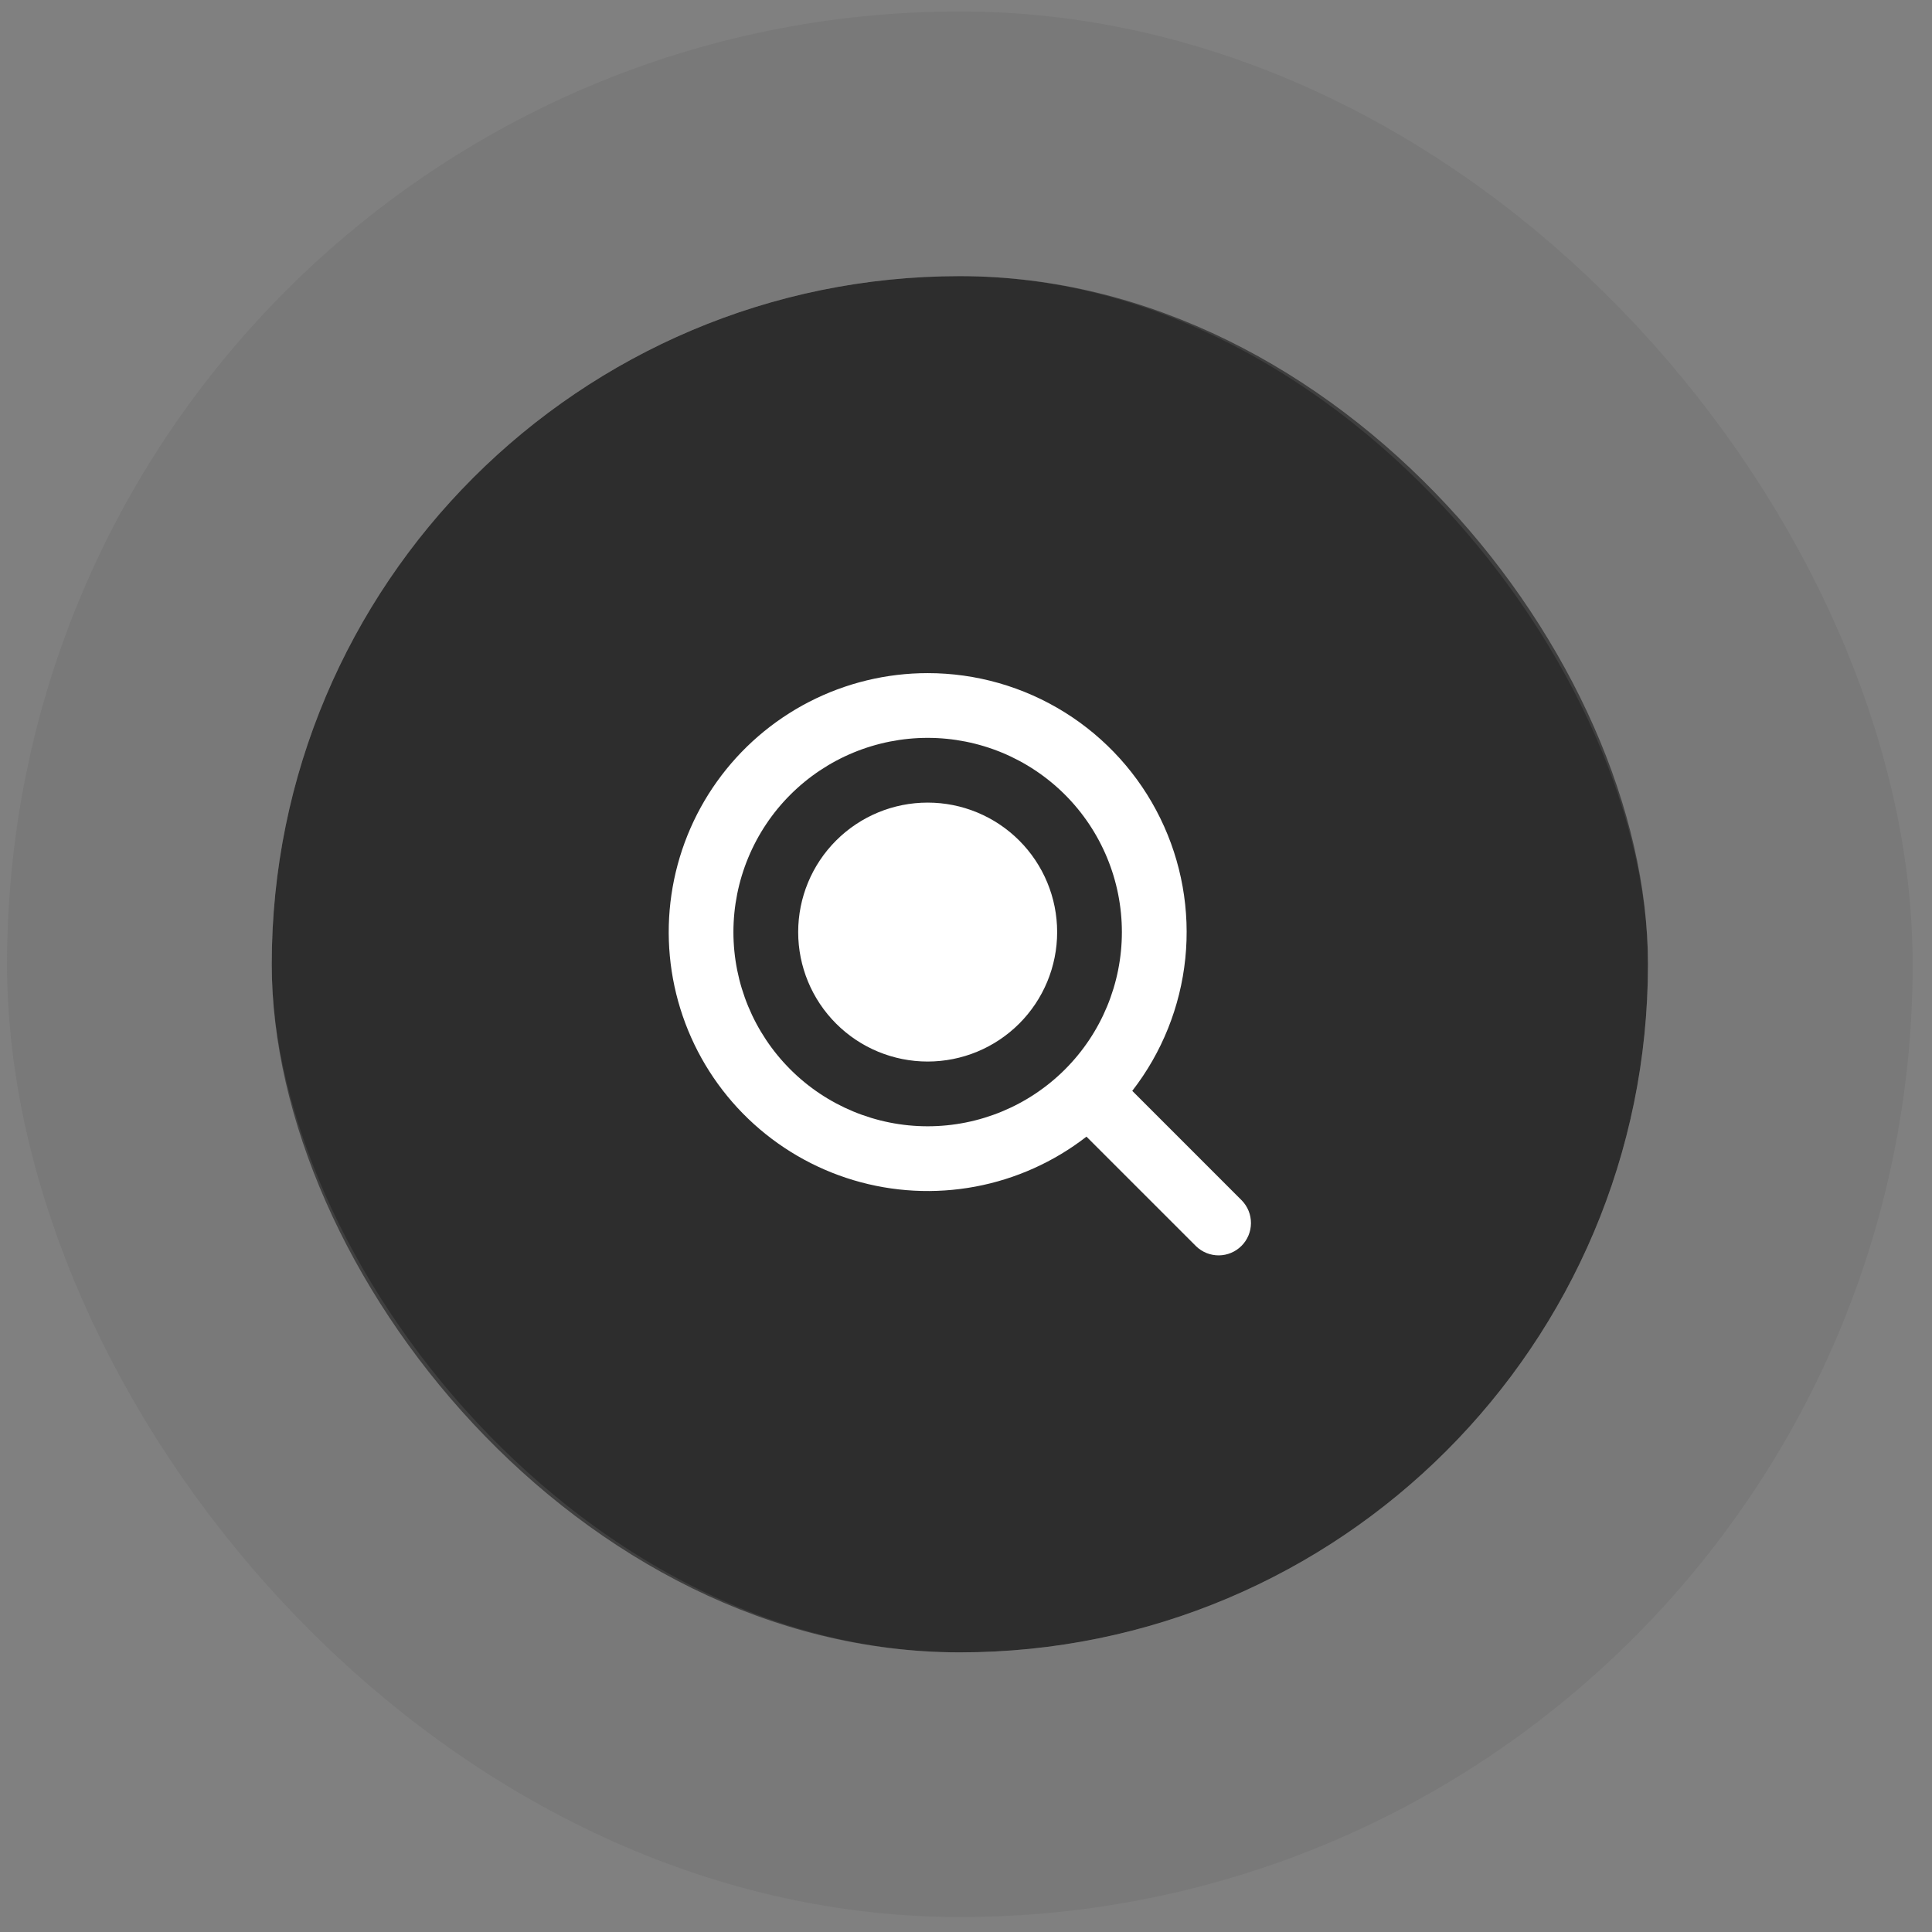
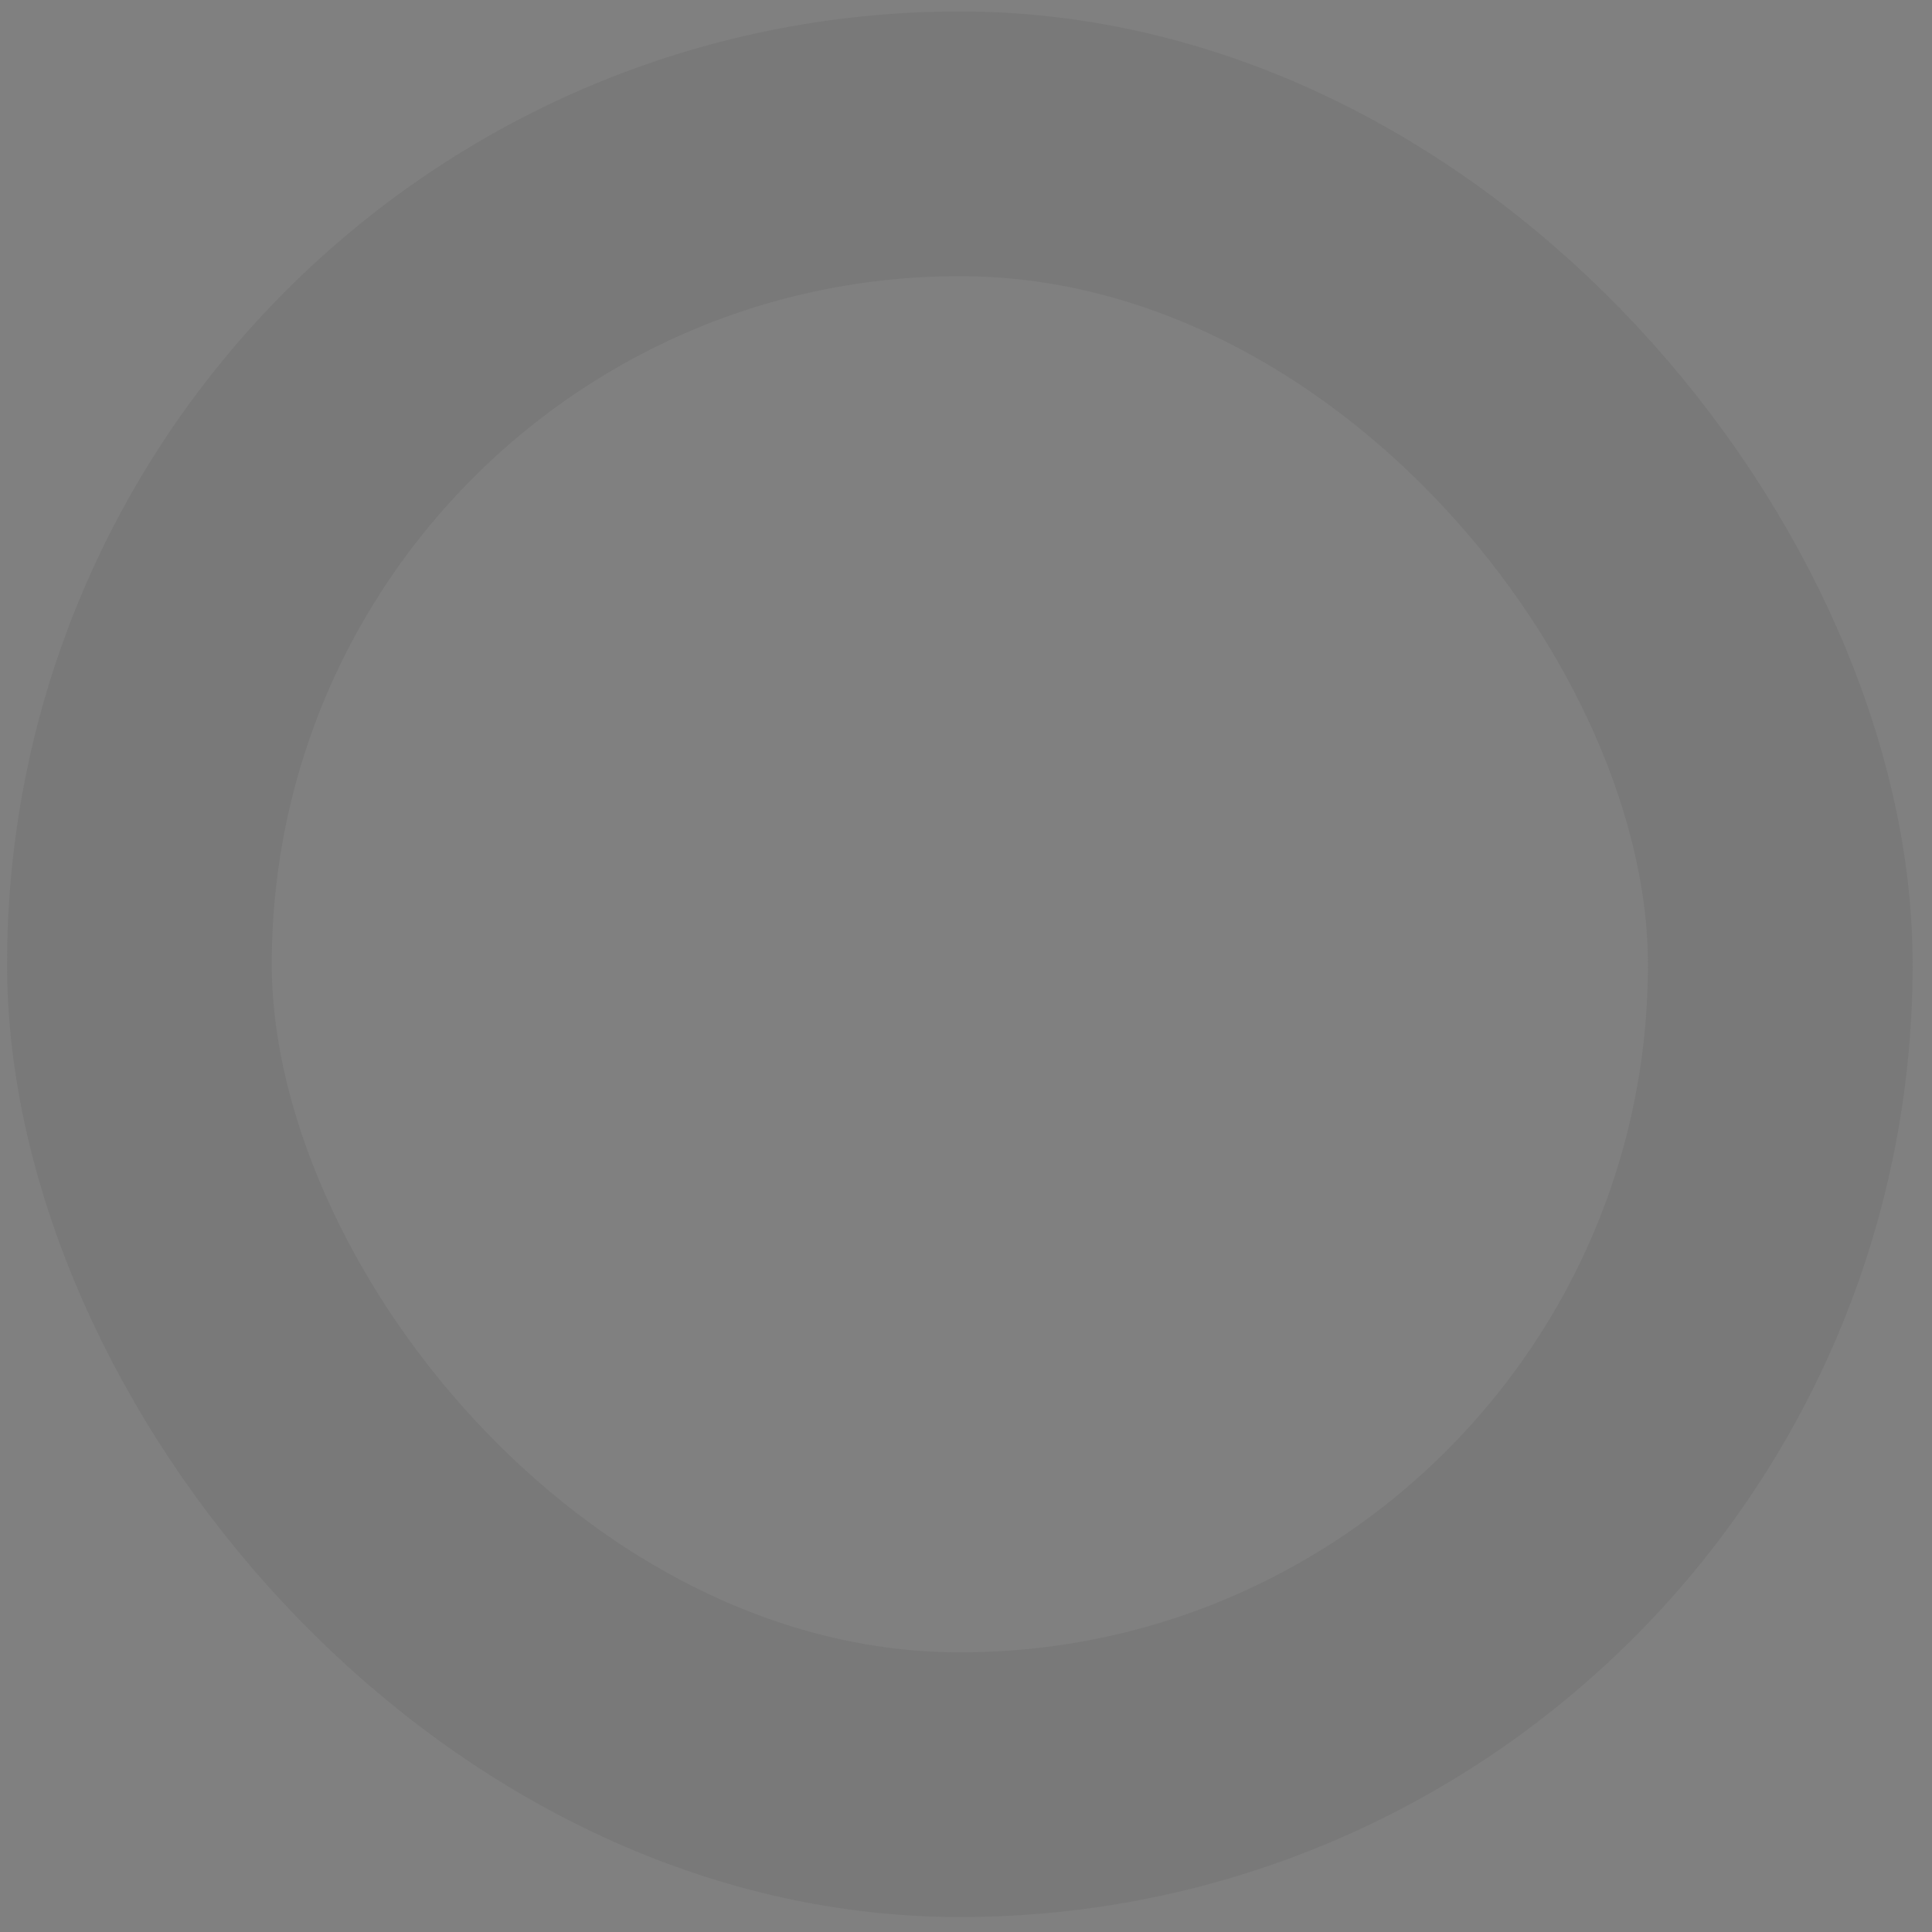
<svg xmlns="http://www.w3.org/2000/svg" width="73" height="73" viewBox="0 0 73 73" fill="none">
  <rect x="0" y="0" width="73" height="73" fill="#808080" stroke="none" />
-   <rect x="10.268" y="10.434" width="52" height="52" rx="26" fill="#2D2D2D" />
  <rect x="5.268" y="5.434" width="62" height="62" rx="31" stroke="#676767" stroke-opacity="0.3" stroke-width="10" />
-   <path fillRule="evenodd" clipRule="evenodd" d="M27.712 35.218C27.712 34.254 27.902 33.3 28.271 32.41C28.64 31.52 29.18 30.71 29.862 30.029C30.543 29.348 31.352 28.807 32.243 28.438C33.133 28.07 34.087 27.88 35.051 27.88C36.015 27.88 36.969 28.07 37.86 28.438C38.75 28.807 39.559 29.348 40.241 30.029C40.922 30.71 41.463 31.52 41.831 32.41C42.2 33.3 42.39 34.254 42.39 35.218C42.39 37.164 41.617 39.031 40.241 40.407C38.864 41.783 36.998 42.556 35.051 42.556C33.105 42.556 31.238 41.783 29.862 40.407C28.486 39.031 27.712 37.164 27.712 35.218ZM35.051 25.434C33.494 25.434 31.959 25.806 30.575 26.518C29.19 27.231 27.996 28.264 27.09 29.531C26.185 30.798 25.596 32.262 25.37 33.803C25.145 35.344 25.291 36.916 25.796 38.389C26.3 39.862 27.149 41.194 28.272 42.273C29.395 43.352 30.759 44.147 32.251 44.593C33.743 45.039 35.32 45.122 36.851 44.836C38.381 44.55 39.822 43.903 41.052 42.948L45.195 47.09C45.425 47.313 45.734 47.436 46.055 47.434C46.376 47.431 46.683 47.302 46.909 47.075C47.136 46.849 47.265 46.542 47.267 46.221C47.27 45.901 47.147 45.592 46.924 45.361L42.782 41.218C43.904 39.772 44.599 38.04 44.786 36.218C44.973 34.397 44.646 32.559 43.84 30.915C43.035 29.27 41.784 27.885 40.231 26.916C38.677 25.947 36.882 25.433 35.051 25.434ZM35.051 40.11C36.349 40.11 37.593 39.595 38.511 38.677C39.428 37.76 39.944 36.516 39.944 35.218C39.944 33.921 39.428 32.676 38.511 31.759C37.593 30.841 36.349 30.326 35.051 30.326C33.754 30.326 32.509 30.841 31.592 31.759C30.674 32.676 30.159 33.921 30.159 35.218C30.159 36.516 30.674 37.76 31.592 38.677C32.509 39.595 33.754 40.11 35.051 40.11Z" fill="white" />
</svg>